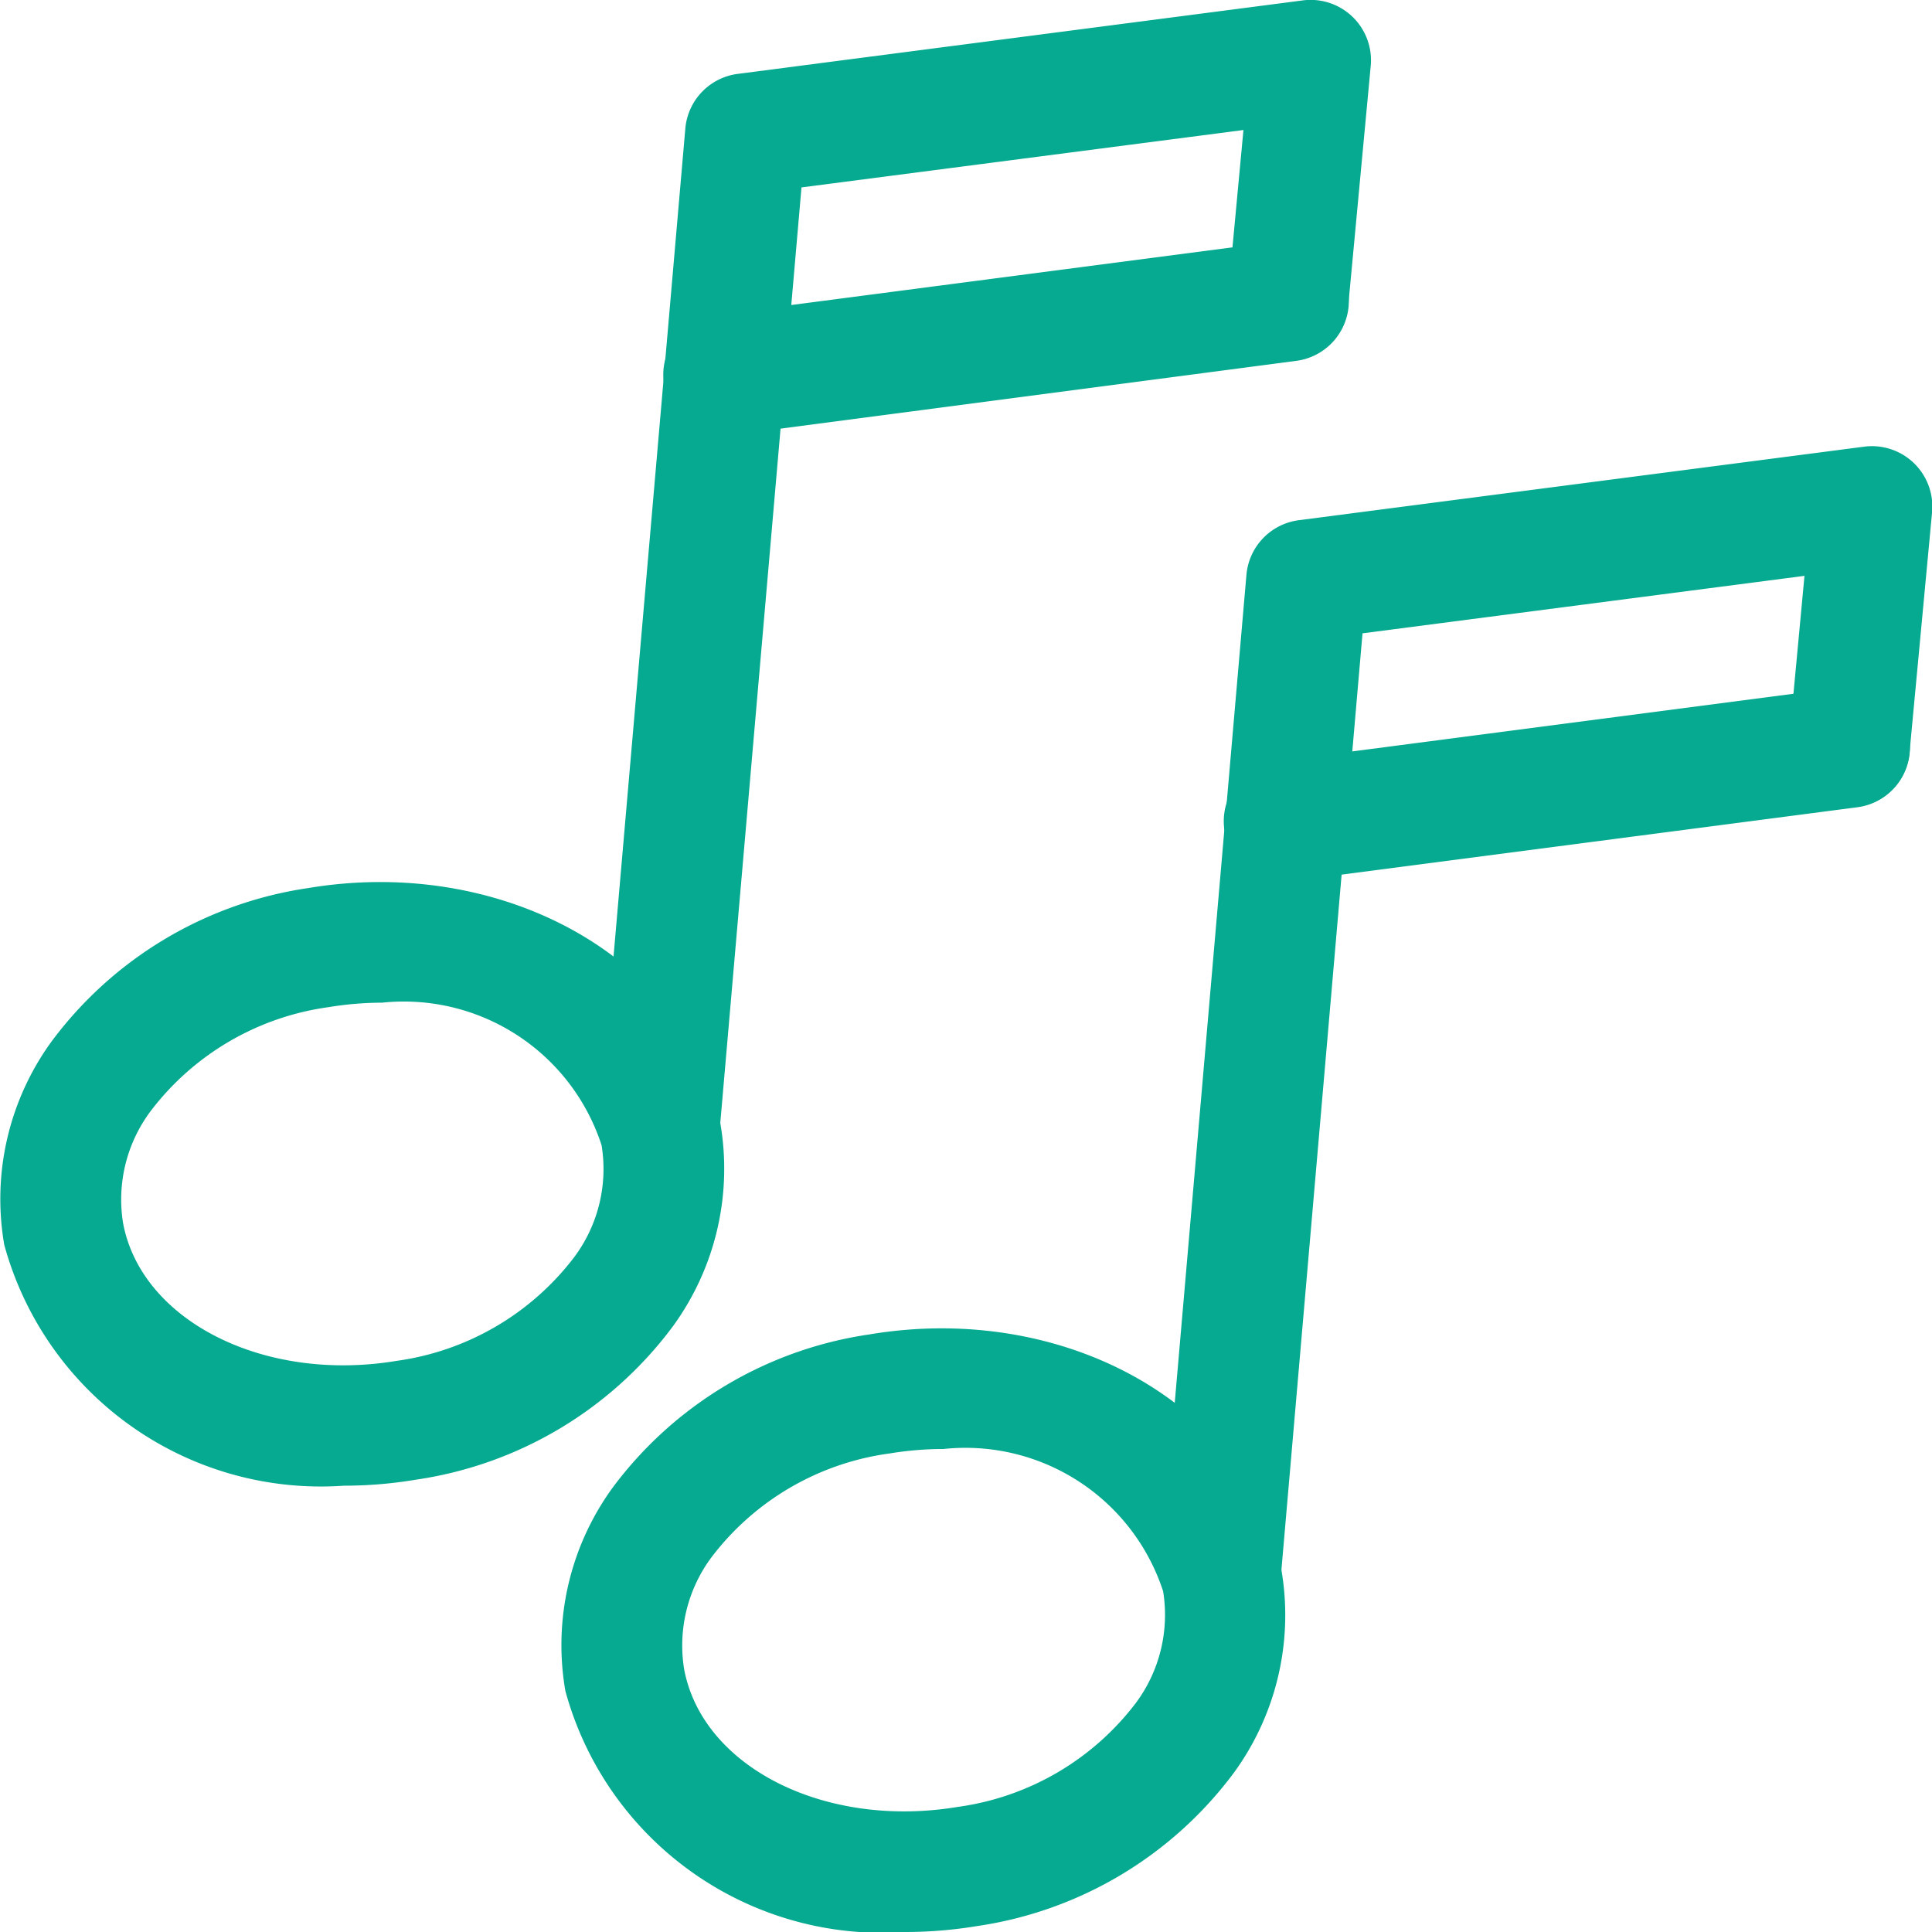
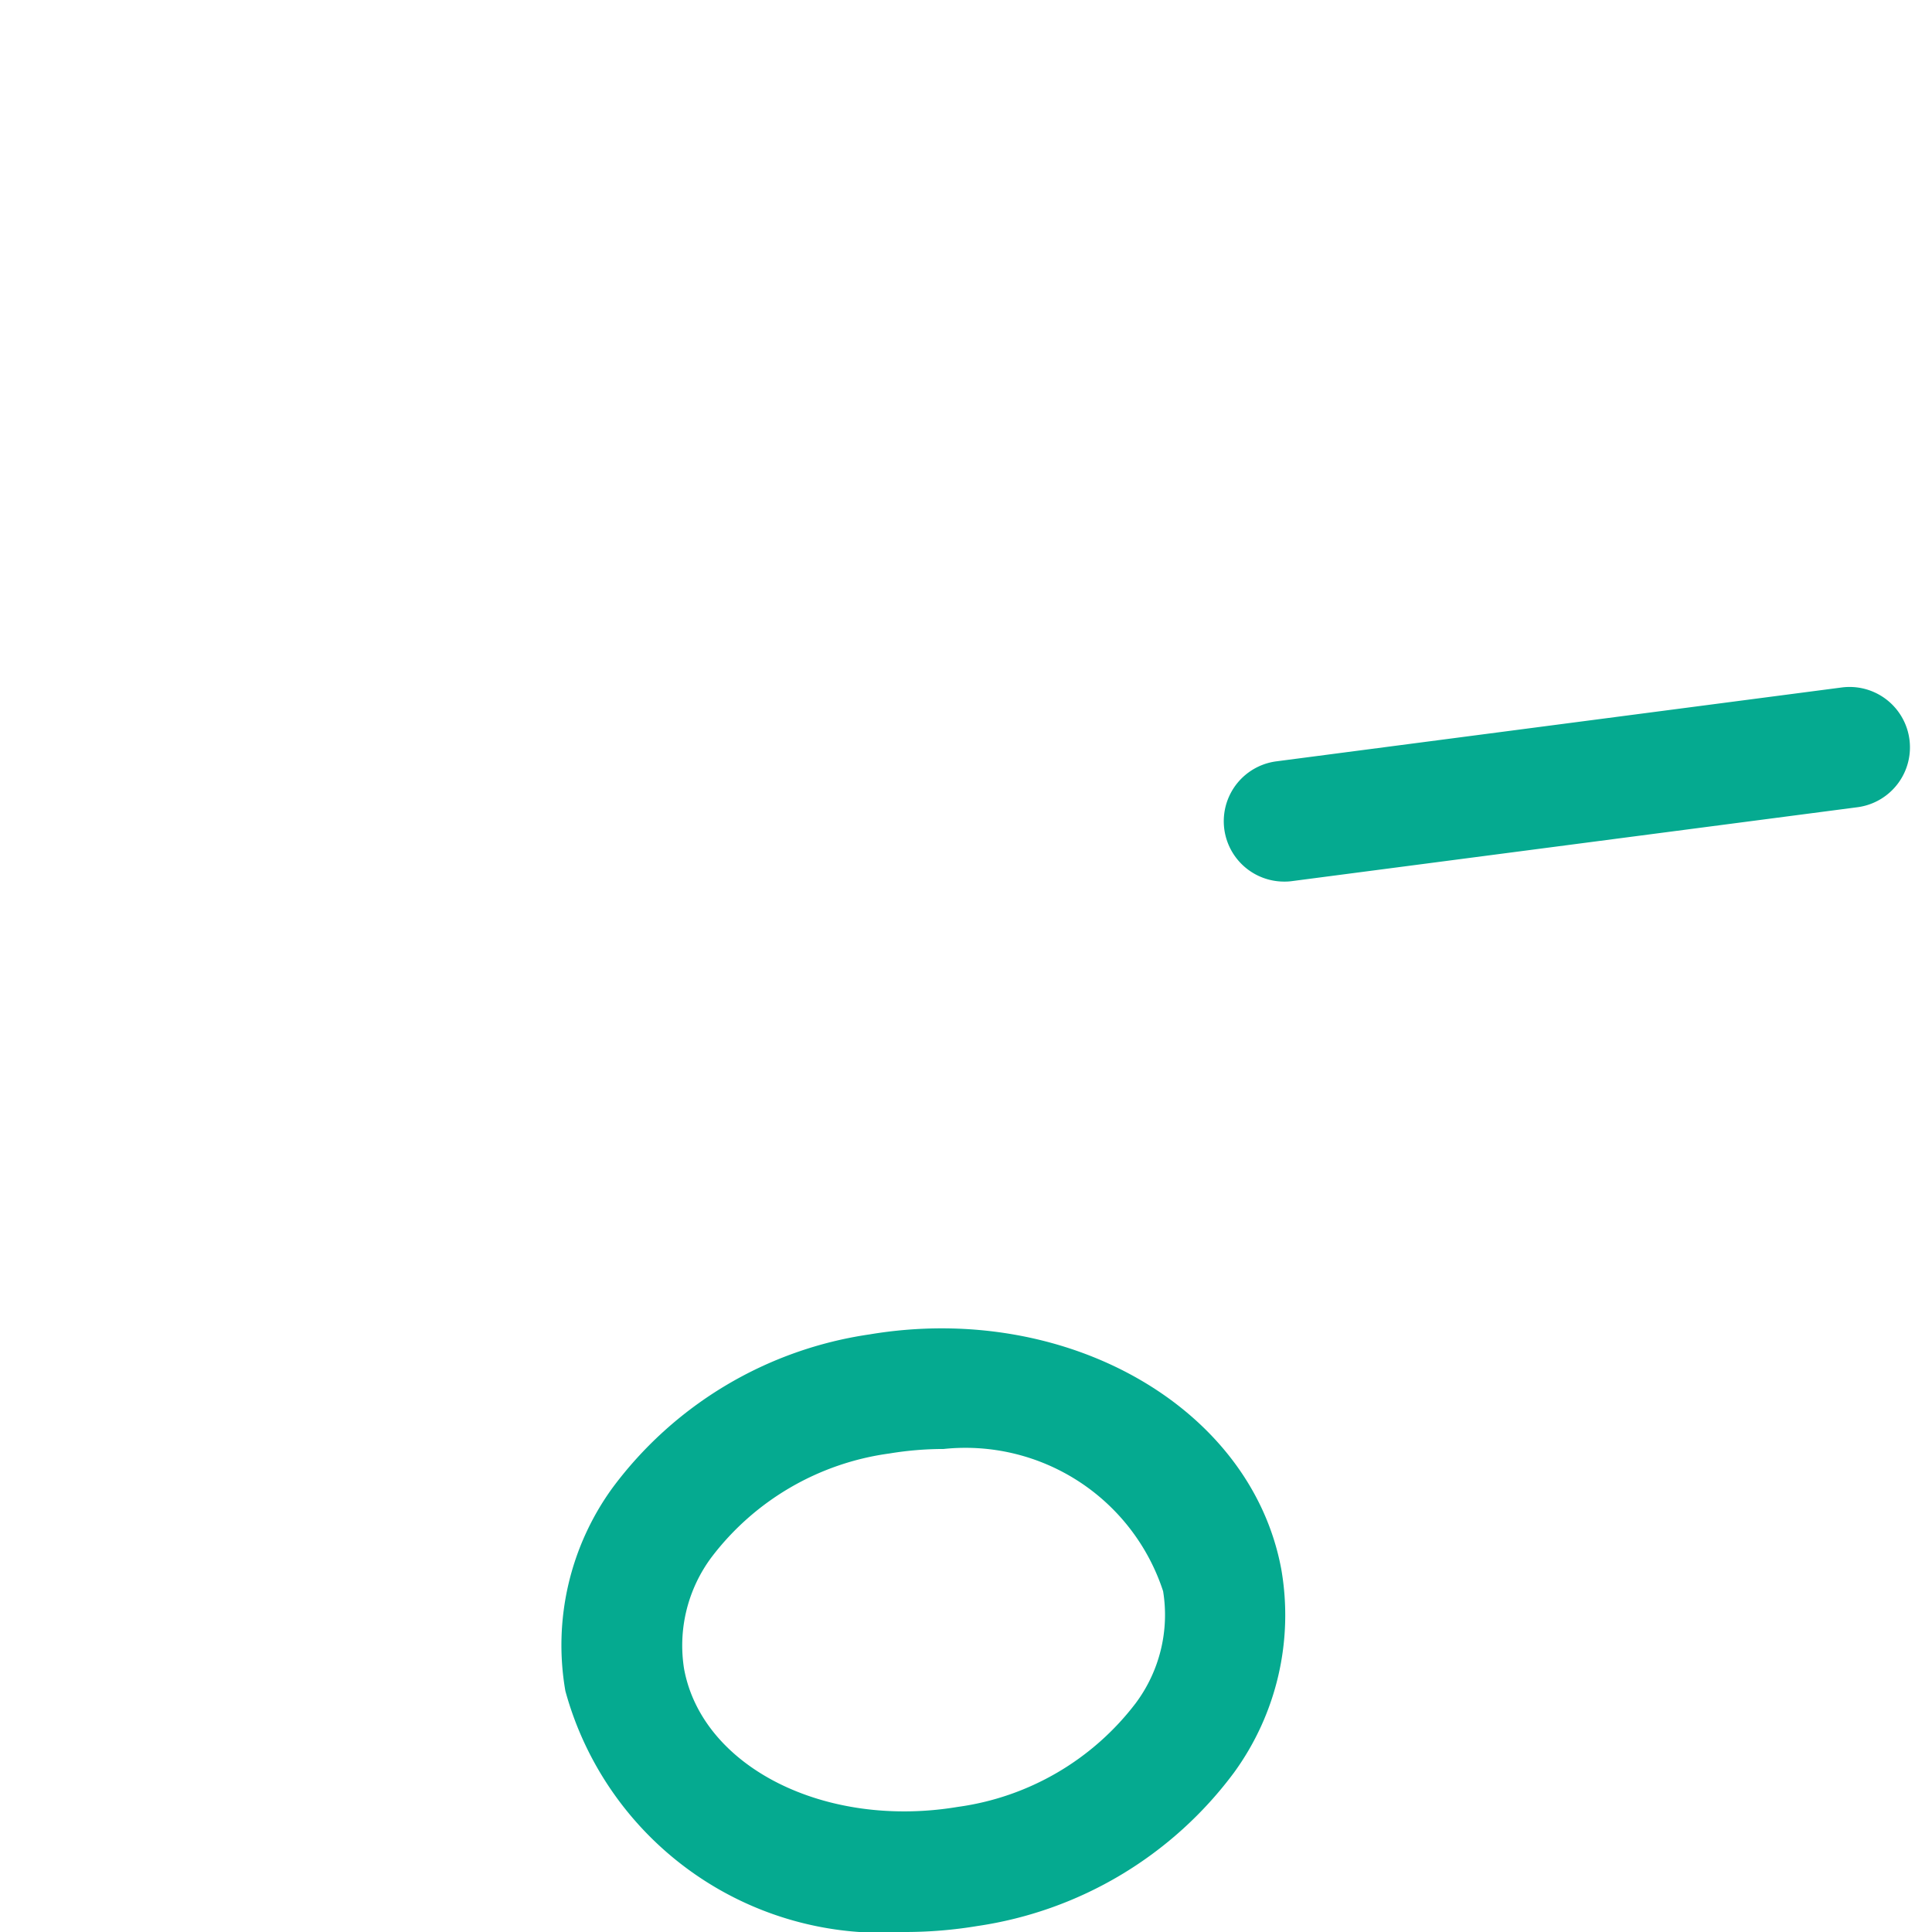
<svg xmlns="http://www.w3.org/2000/svg" width="23.999" height="23.999" viewBox="0 0 23.999 23.999">
  <g id="Music_note_symbols_isolated_on_white_background" data-name="Music note symbols isolated on white background" transform="translate(0 0.005)">
-     <path id="パス_749" data-name="パス 749" d="M8.195,14.7a.75.75,0,0,1-.748-.815L8.513,1.592a.75.75,0,0,1,.65-.679L16.183,0a.75.75,0,0,1,.844.813L16.747,3.8a.75.75,0,0,1-1.493-.139l.192-2.051-5.49.713L8.941,14.016a.749.749,0,0,1-.746.685Z" fill="#05aa90" />
-     <path id="パス_750" data-name="パス 750" d="M8.987,5.4a.75.75,0,0,1-.1-1.493l7.018-.917a.75.75,0,1,1,.2,1.487L9.085,5.4a.793.793,0,0,1-.1.006ZM4.273,18.45a4.077,4.077,0,0,1-4.22-2.992,3.326,3.326,0,0,1,.586-2.524,4.848,4.848,0,0,1,3.192-1.908c2.44-.407,4.741.9,5.116,2.917a3.326,3.326,0,0,1-.586,2.524,4.848,4.848,0,0,1-3.192,1.908,5.382,5.382,0,0,1-.9.075Zm.473-6a4.132,4.132,0,0,0-.667.056A3.347,3.347,0,0,0,1.869,13.8a1.831,1.831,0,0,0-.34,1.389C1.756,16.4,3.276,17.173,4.923,16.9a3.347,3.347,0,0,0,2.21-1.289,1.831,1.831,0,0,0,.34-1.389A2.583,2.583,0,0,0,4.746,12.45Zm10.42,7.8a.75.75,0,0,1-.748-.815L15.483,7.136a.75.75,0,0,1,.65-.679l7.02-.913A.75.75,0,0,1,24,6.357l-.28,2.986A.75.75,0,0,1,22.223,9.2l.192-2.052-5.49.714L15.912,19.56a.75.75,0,0,1-.746.685Z" fill="#05aa90" />
    <path id="パス_751" data-name="パス 751" d="M15.957,10.946a.75.75,0,0,1-.1-1.494l7.018-.917a.75.75,0,1,1,.2,1.487l-7.018.917a.655.655,0,0,1-.1.007ZM11.244,23.994A4.079,4.079,0,0,1,7.023,21a3.325,3.325,0,0,1,.586-2.524A4.844,4.844,0,0,1,10.8,16.571c2.445-.411,4.742.9,5.116,2.917a3.325,3.325,0,0,1-.586,2.524,4.849,4.849,0,0,1-3.191,1.908,5.476,5.476,0,0,1-.9.074Zm.472-6a4.144,4.144,0,0,0-.668.056,3.337,3.337,0,0,0-2.209,1.288,1.834,1.834,0,0,0-.341,1.39c.227,1.219,1.753,1.987,3.4,1.712a3.347,3.347,0,0,0,2.21-1.289,1.834,1.834,0,0,0,.34-1.39,2.583,2.583,0,0,0-2.727-1.767Z" fill="#05aa90" />
  </g>
</svg>